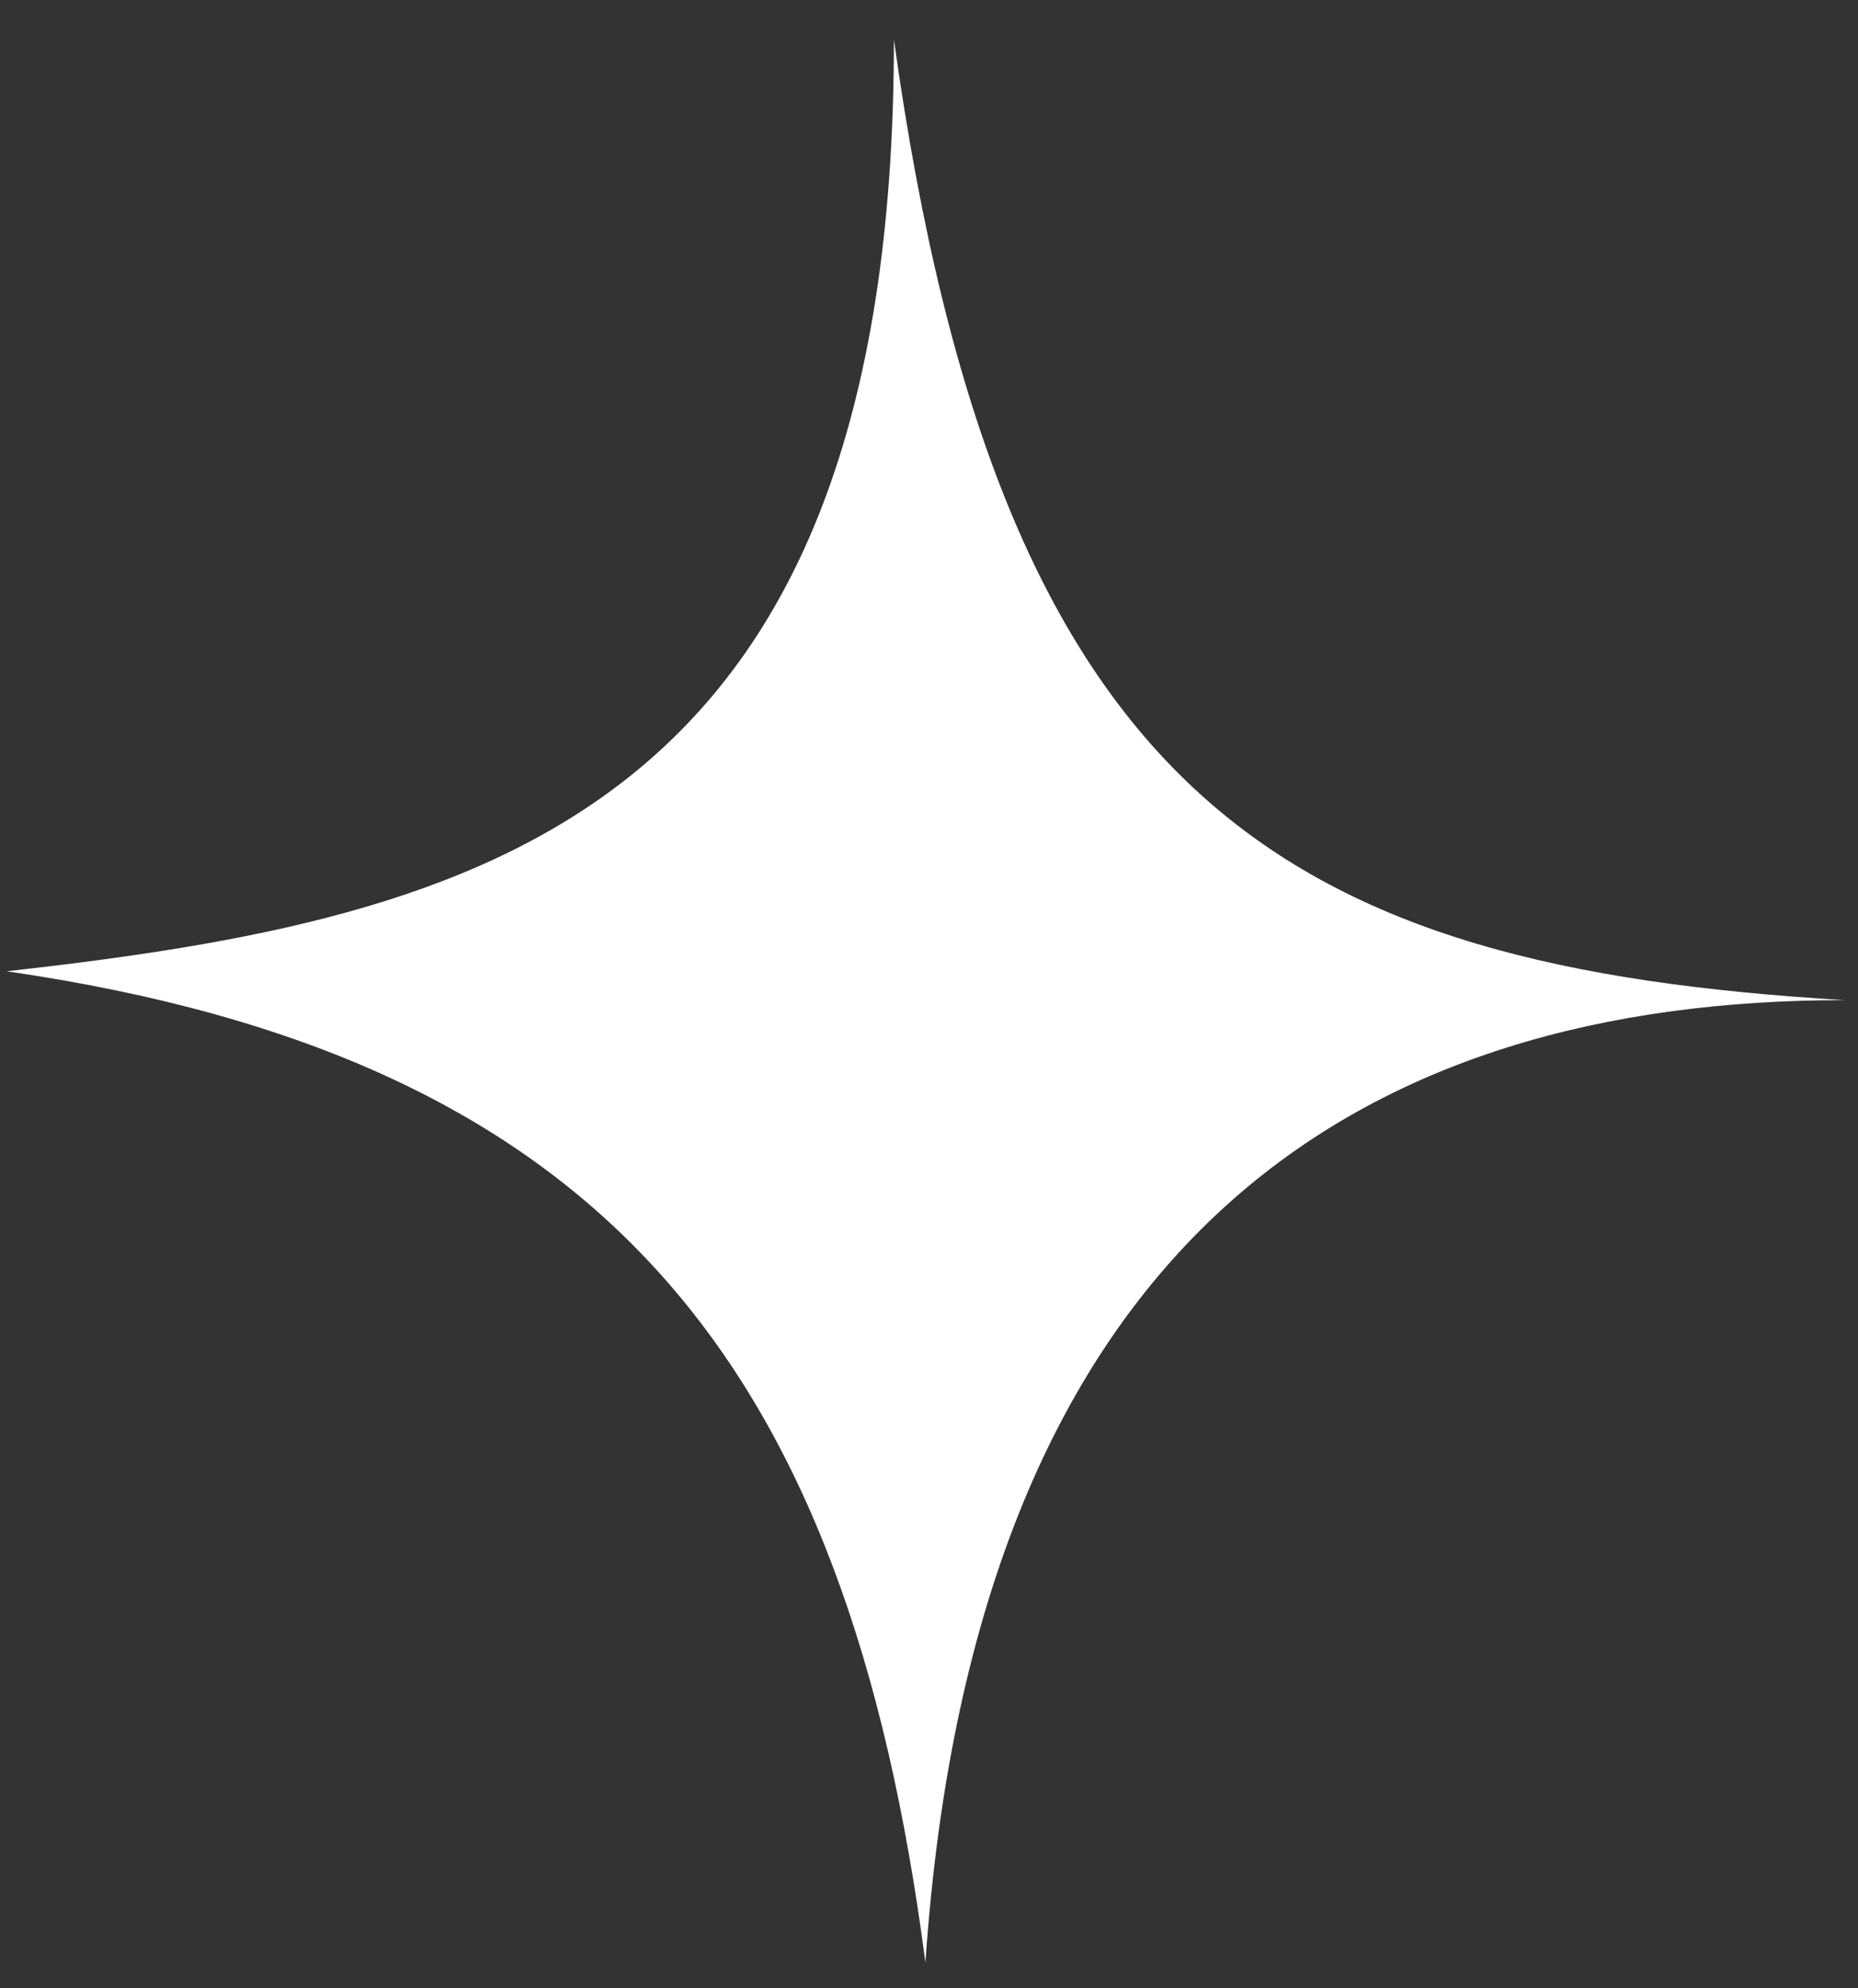
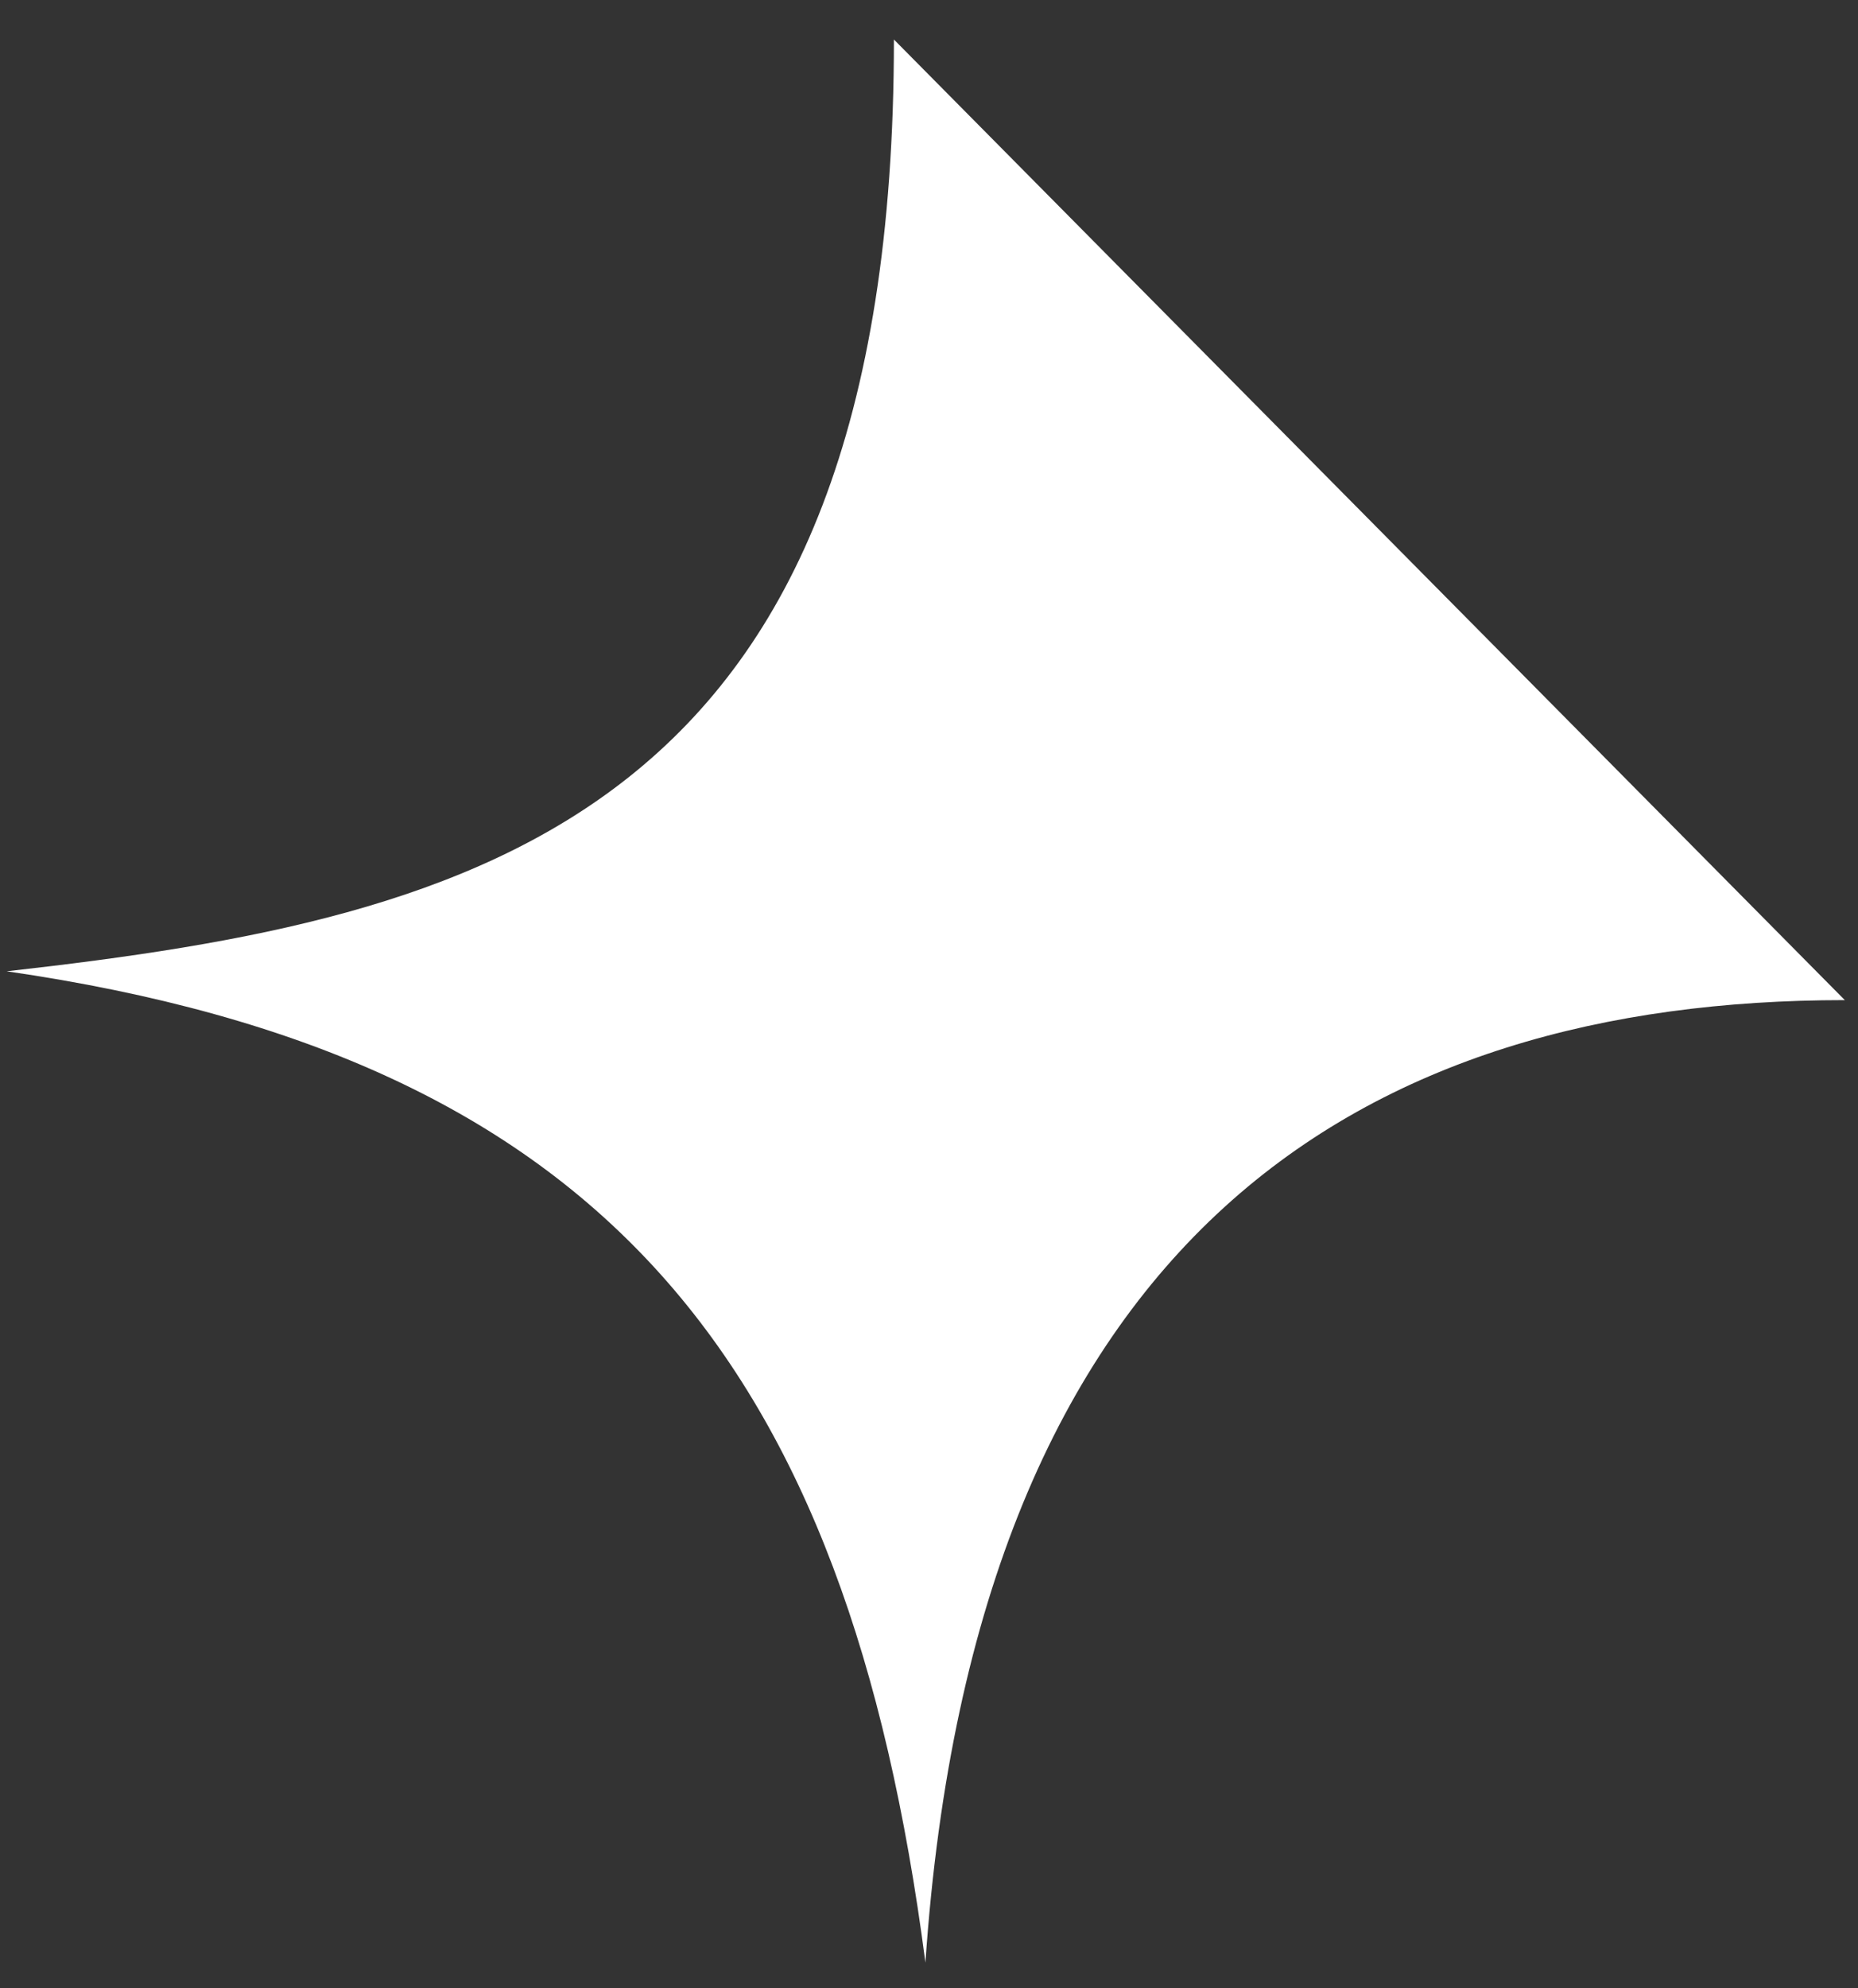
<svg xmlns="http://www.w3.org/2000/svg" width="43" height="46" viewBox="0 0 43 46" fill="none">
  <rect x="0" y="0" width="43" height="46" fill="#333333" stroke="none" />
-   <path d="M42.695 23.138C31.631 23.138 22.57 28.48 21.417 45.406C19.613 31.532 13.977 24.474 0.155 22.471C11.211 21.23 20.688 18.887 20.688 0.914C23.139 18.615 29.819 22.375 42.695 23.138Z" fill="white" />
+   <path d="M42.695 23.138C31.631 23.138 22.57 28.48 21.417 45.406C19.613 31.532 13.977 24.474 0.155 22.471C11.211 21.23 20.688 18.887 20.688 0.914Z" fill="white" />
</svg>